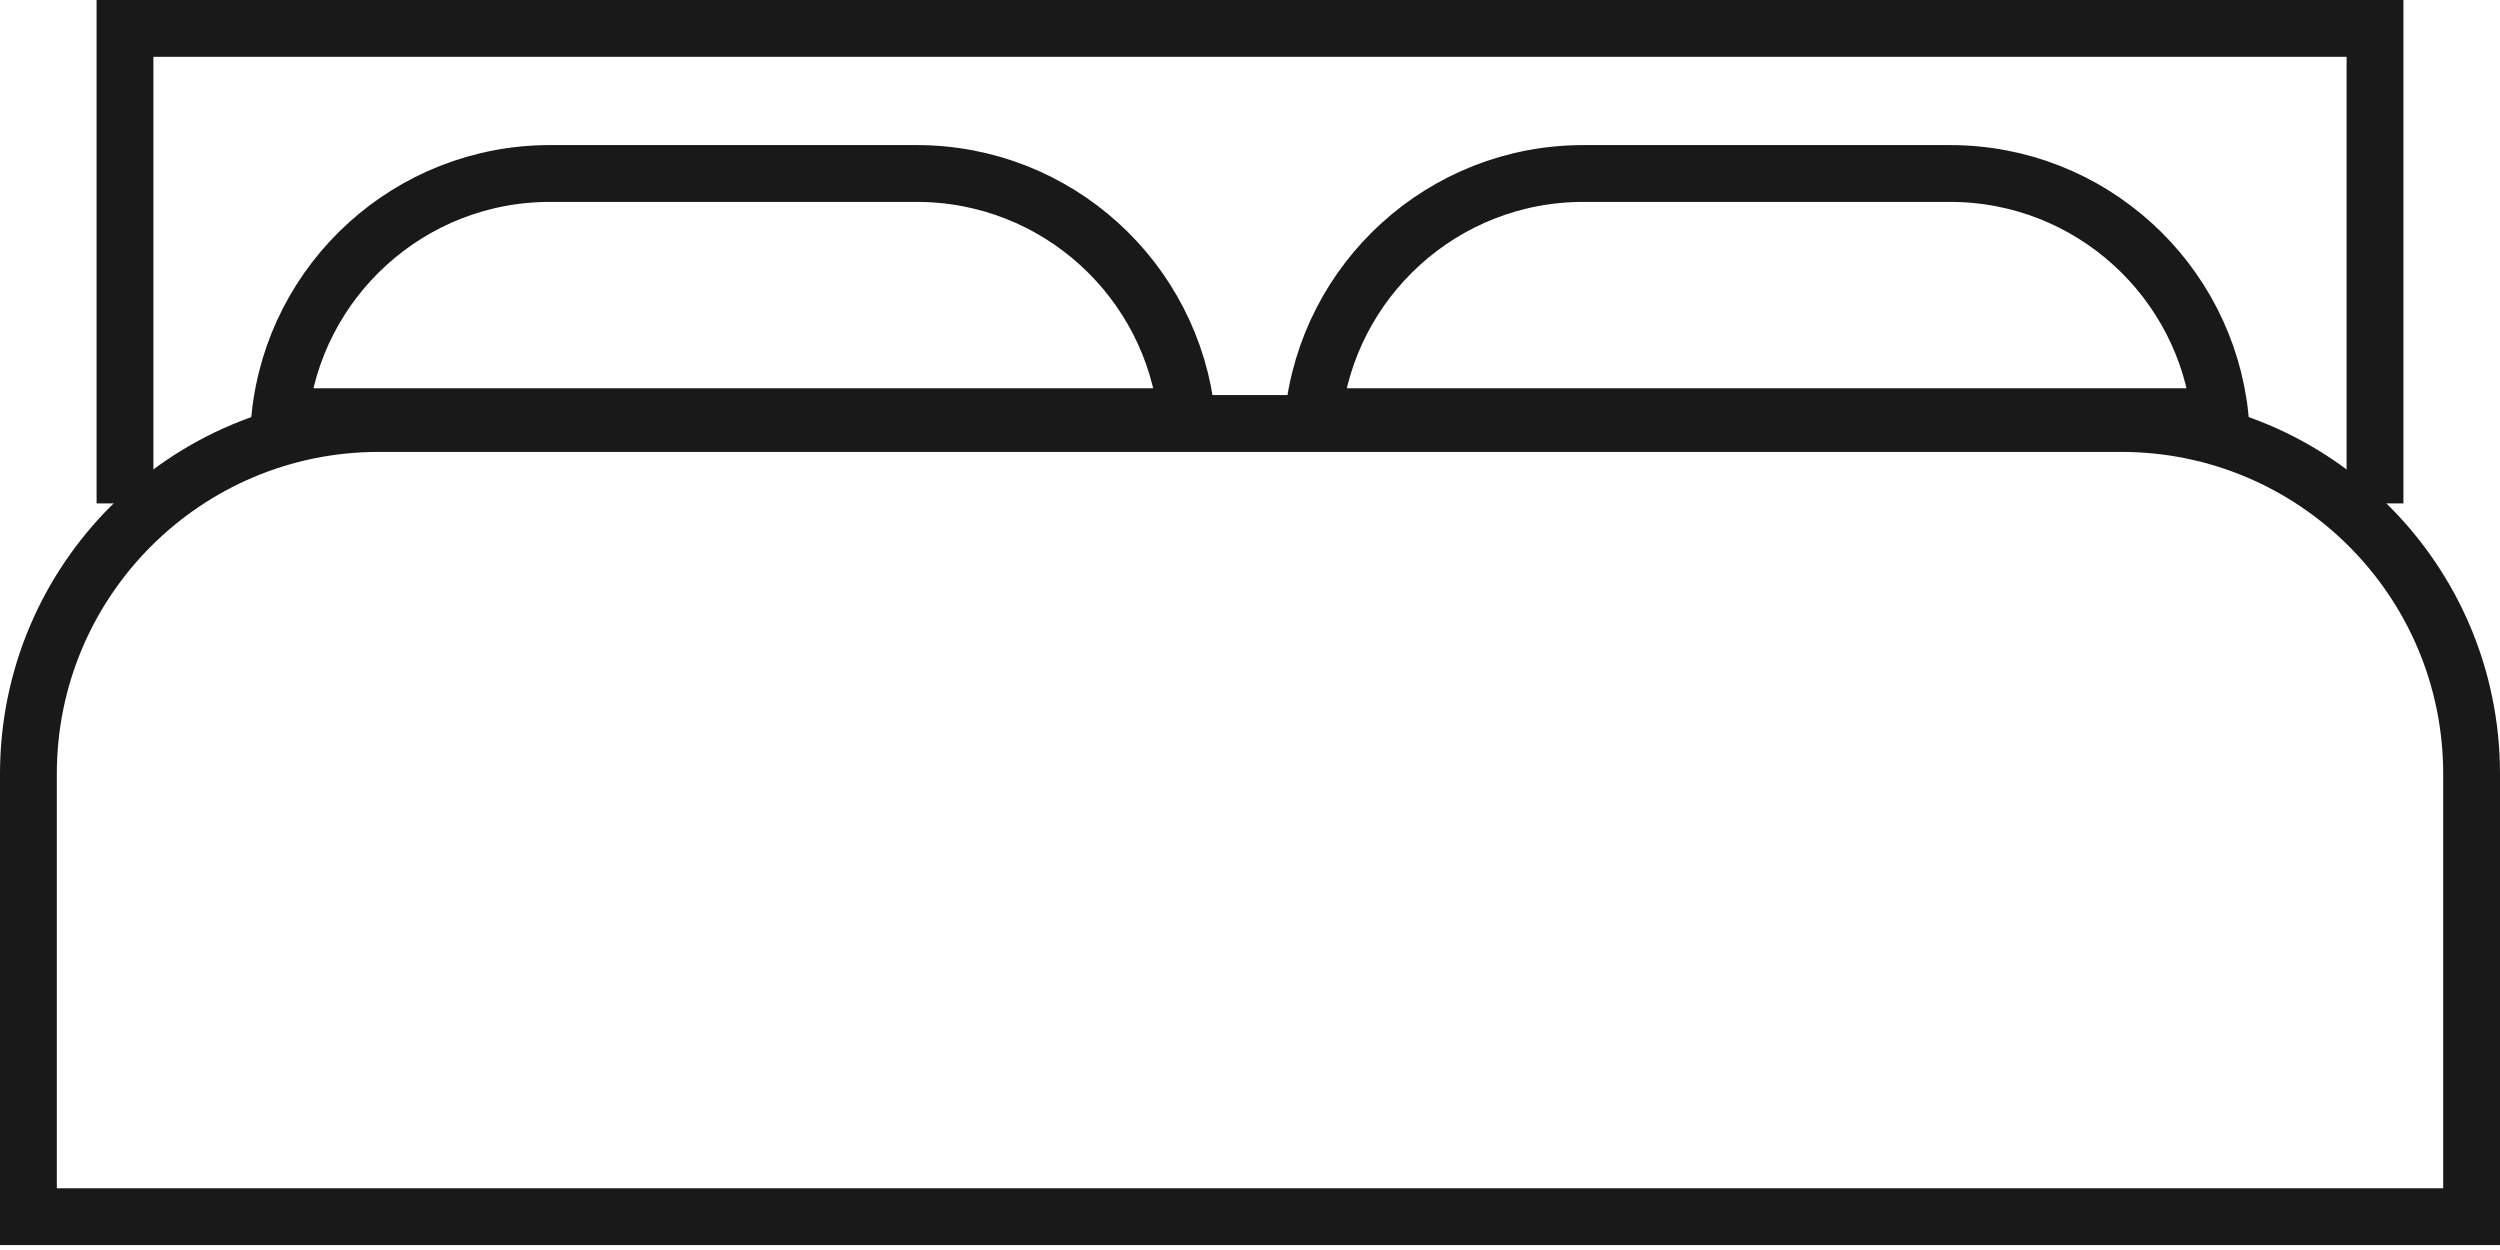
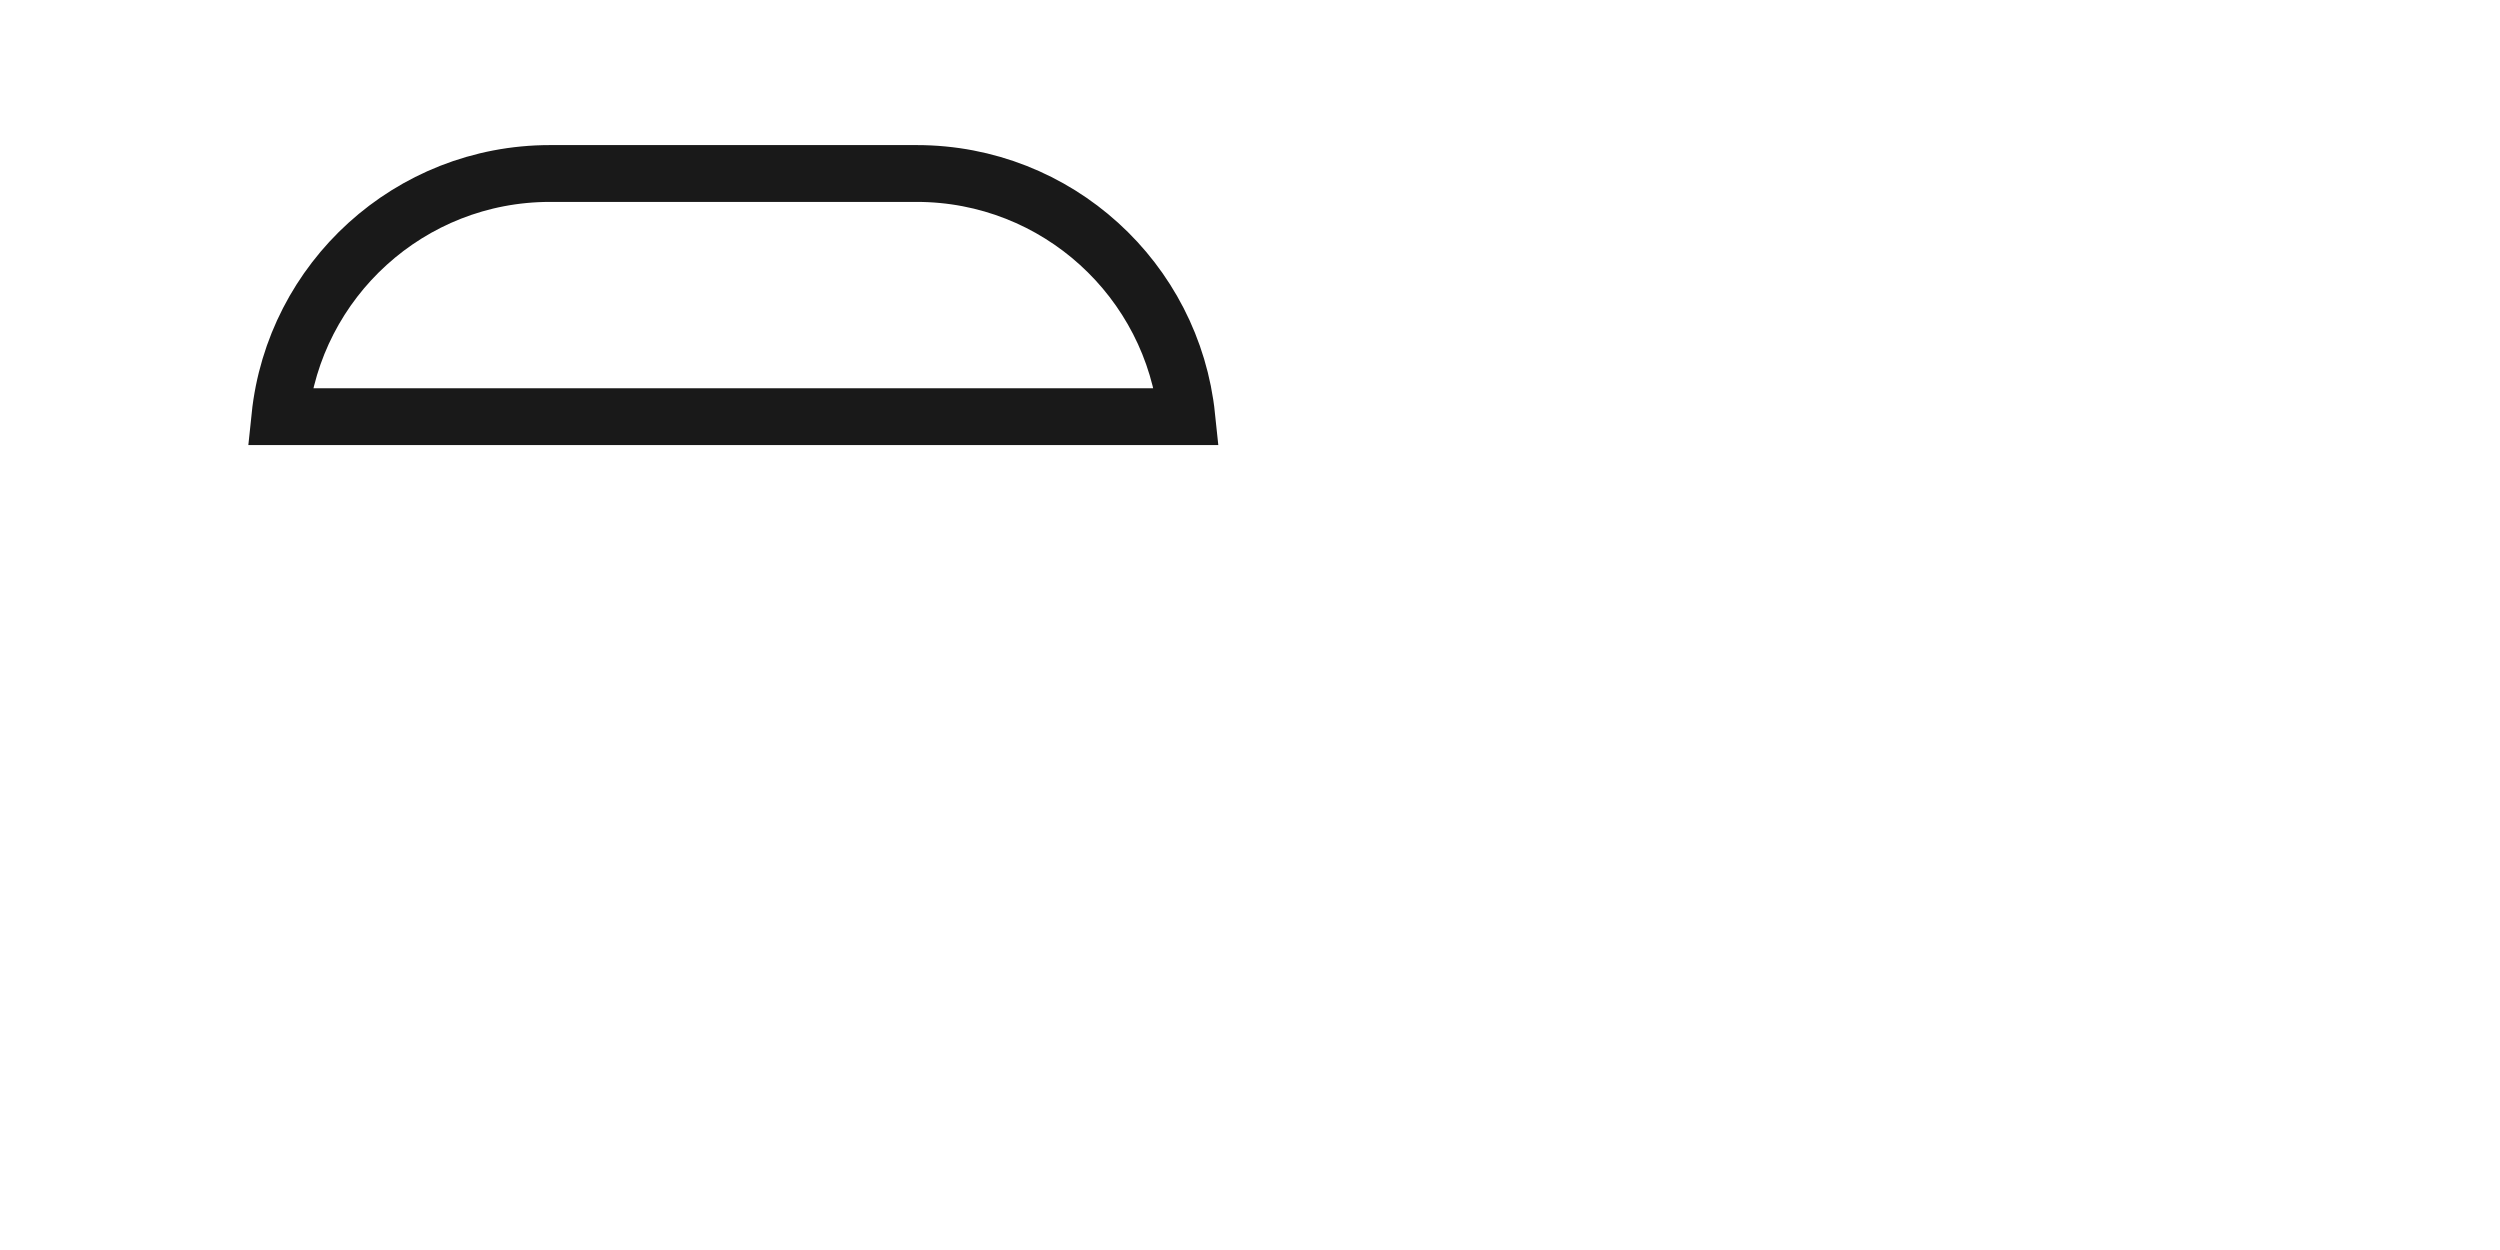
<svg xmlns="http://www.w3.org/2000/svg" width="88" height="44" viewBox="0 0 88 44" fill="none">
-   <path d="M83.6 17.72V9.782V1.844V1H44H4.4V1.844V9.782V17.72" stroke="#191919" stroke-width="2" />
  <path d="M9.851 14.667C10.351 9.857 14.418 6.107 19.36 6.107H32.267C37.209 6.107 41.275 9.857 41.775 14.667H9.851Z" stroke="#191919" stroke-width="2" />
-   <path d="M46.225 14.667C46.725 9.857 50.792 6.107 55.734 6.107H68.641C73.583 6.107 77.649 9.857 78.149 14.667H46.225Z" stroke="#191919" stroke-width="2" />
-   <path d="M1 27.24C1 20.429 6.522 14.907 13.333 14.907H74.667C81.478 14.907 87 20.429 87 27.24V42.827H1V27.24Z" stroke="#191919" stroke-width="2" />
</svg>